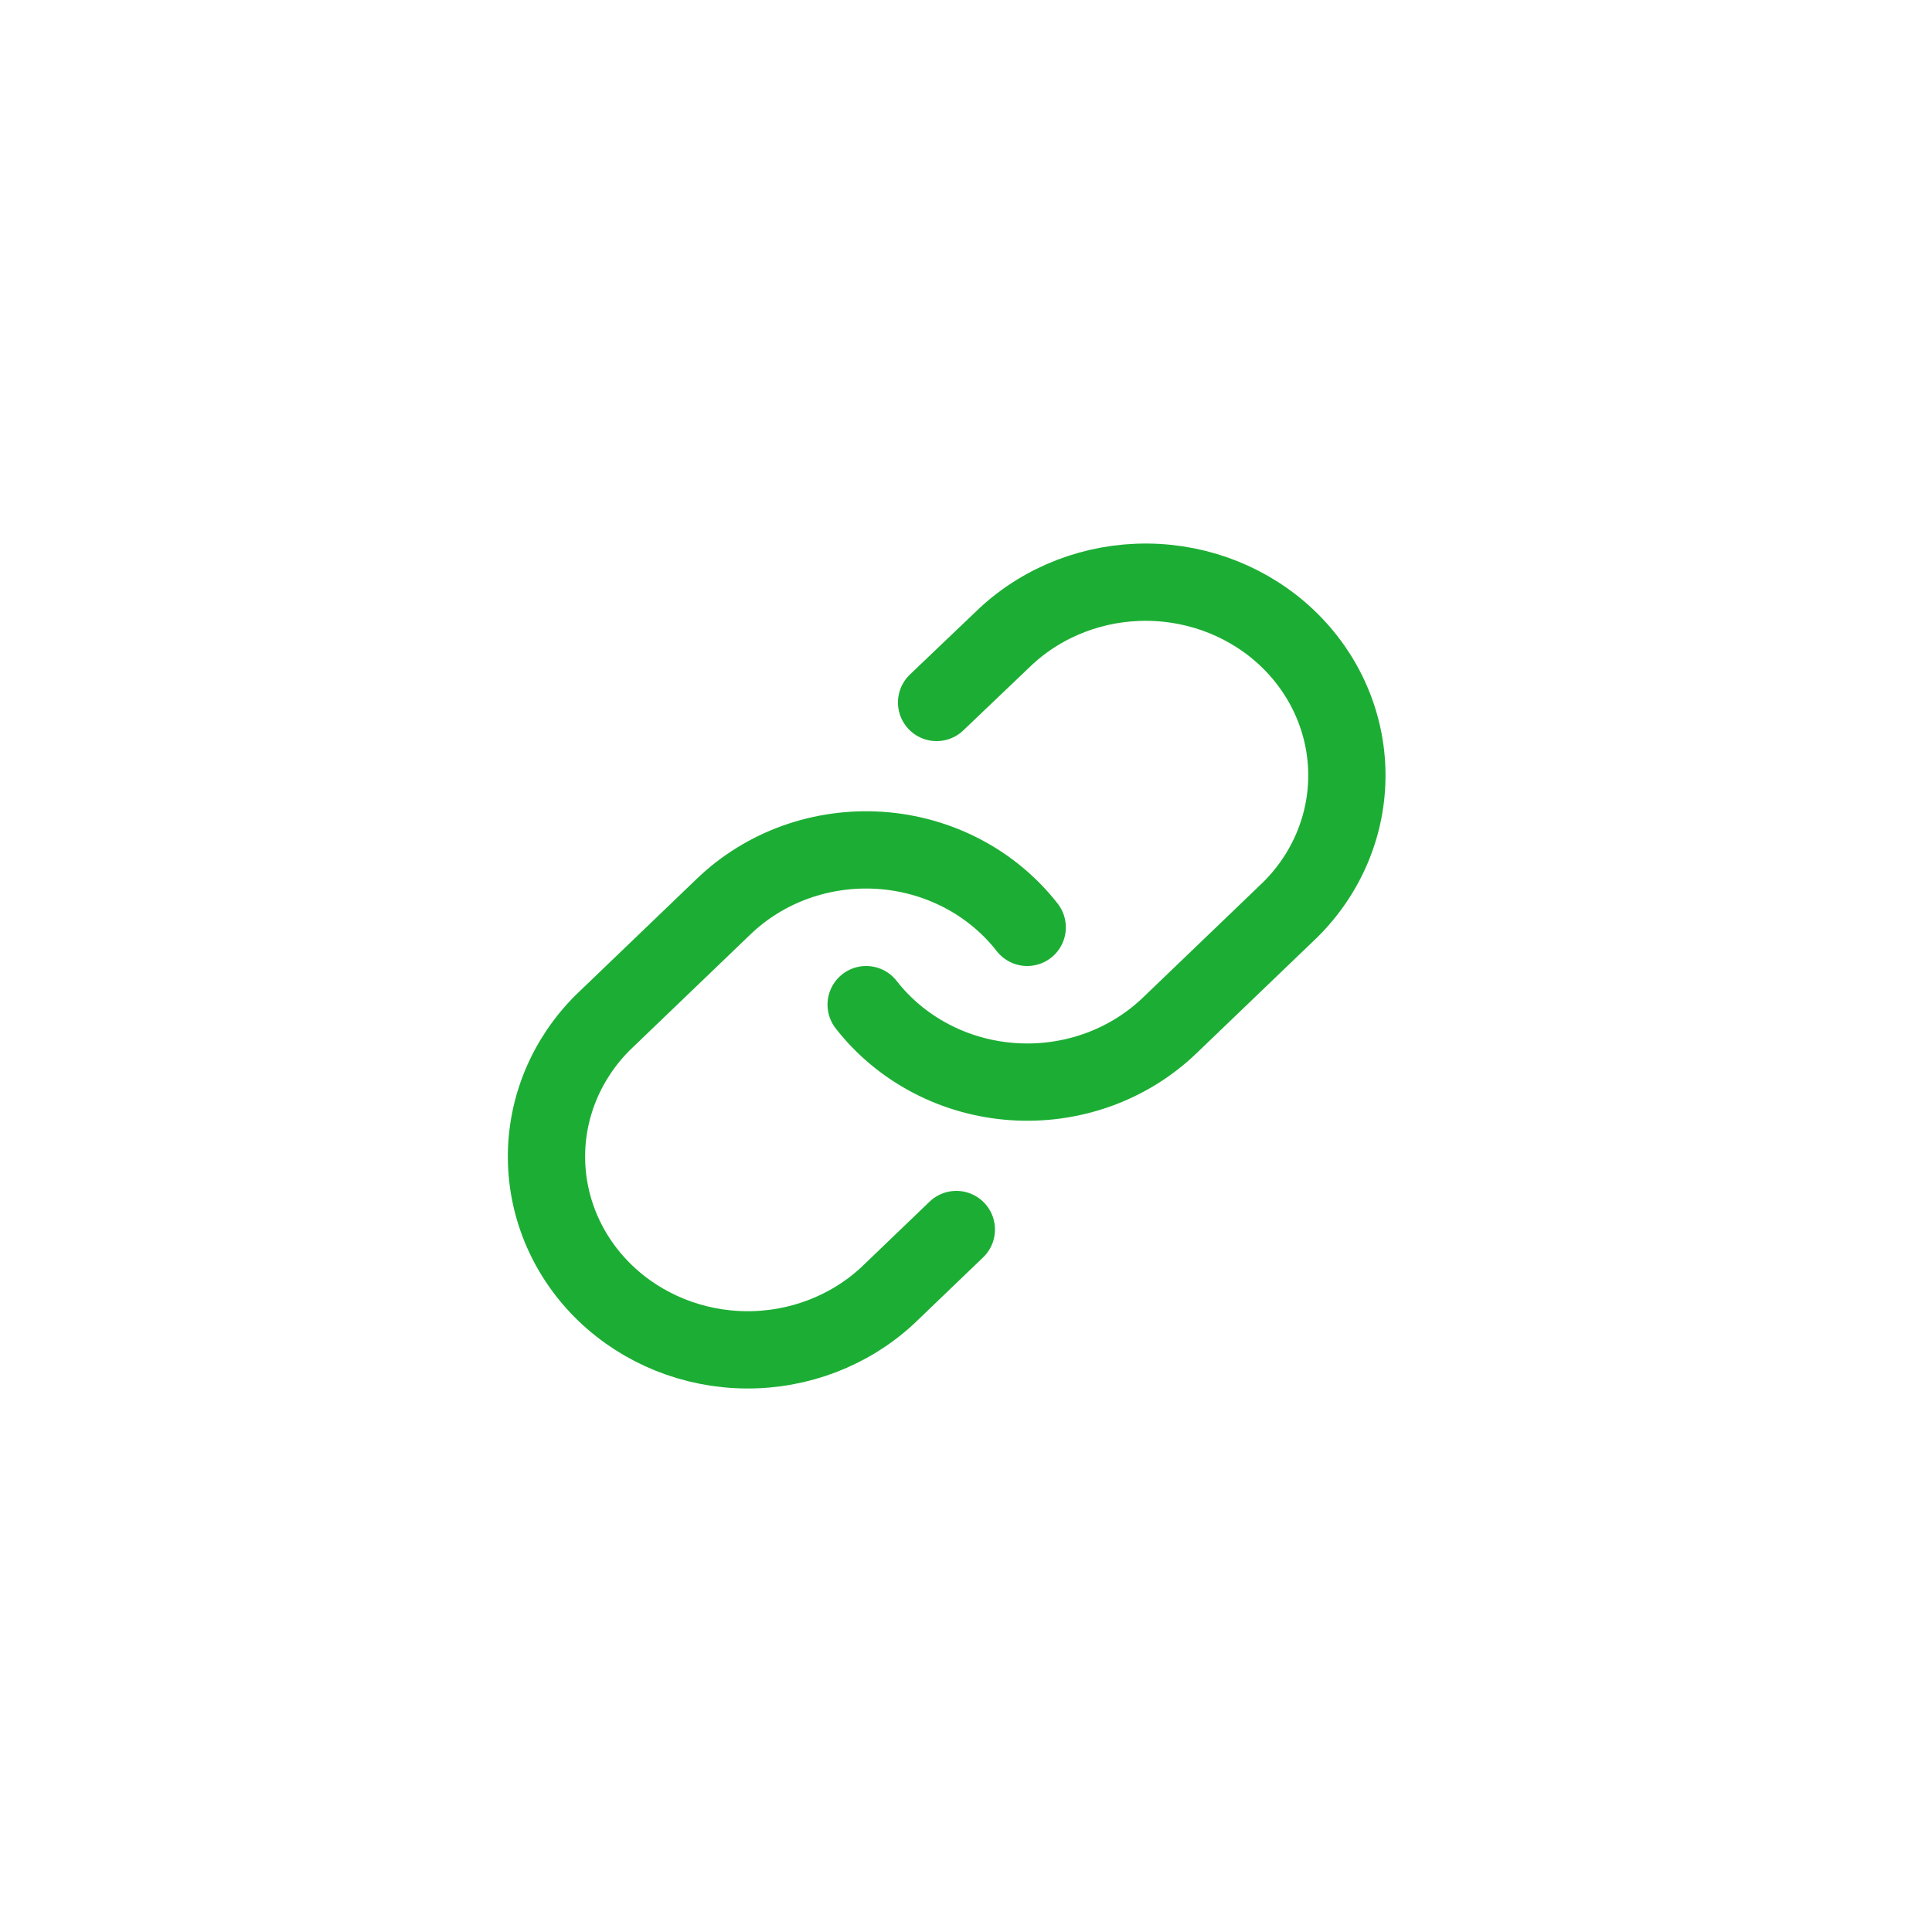
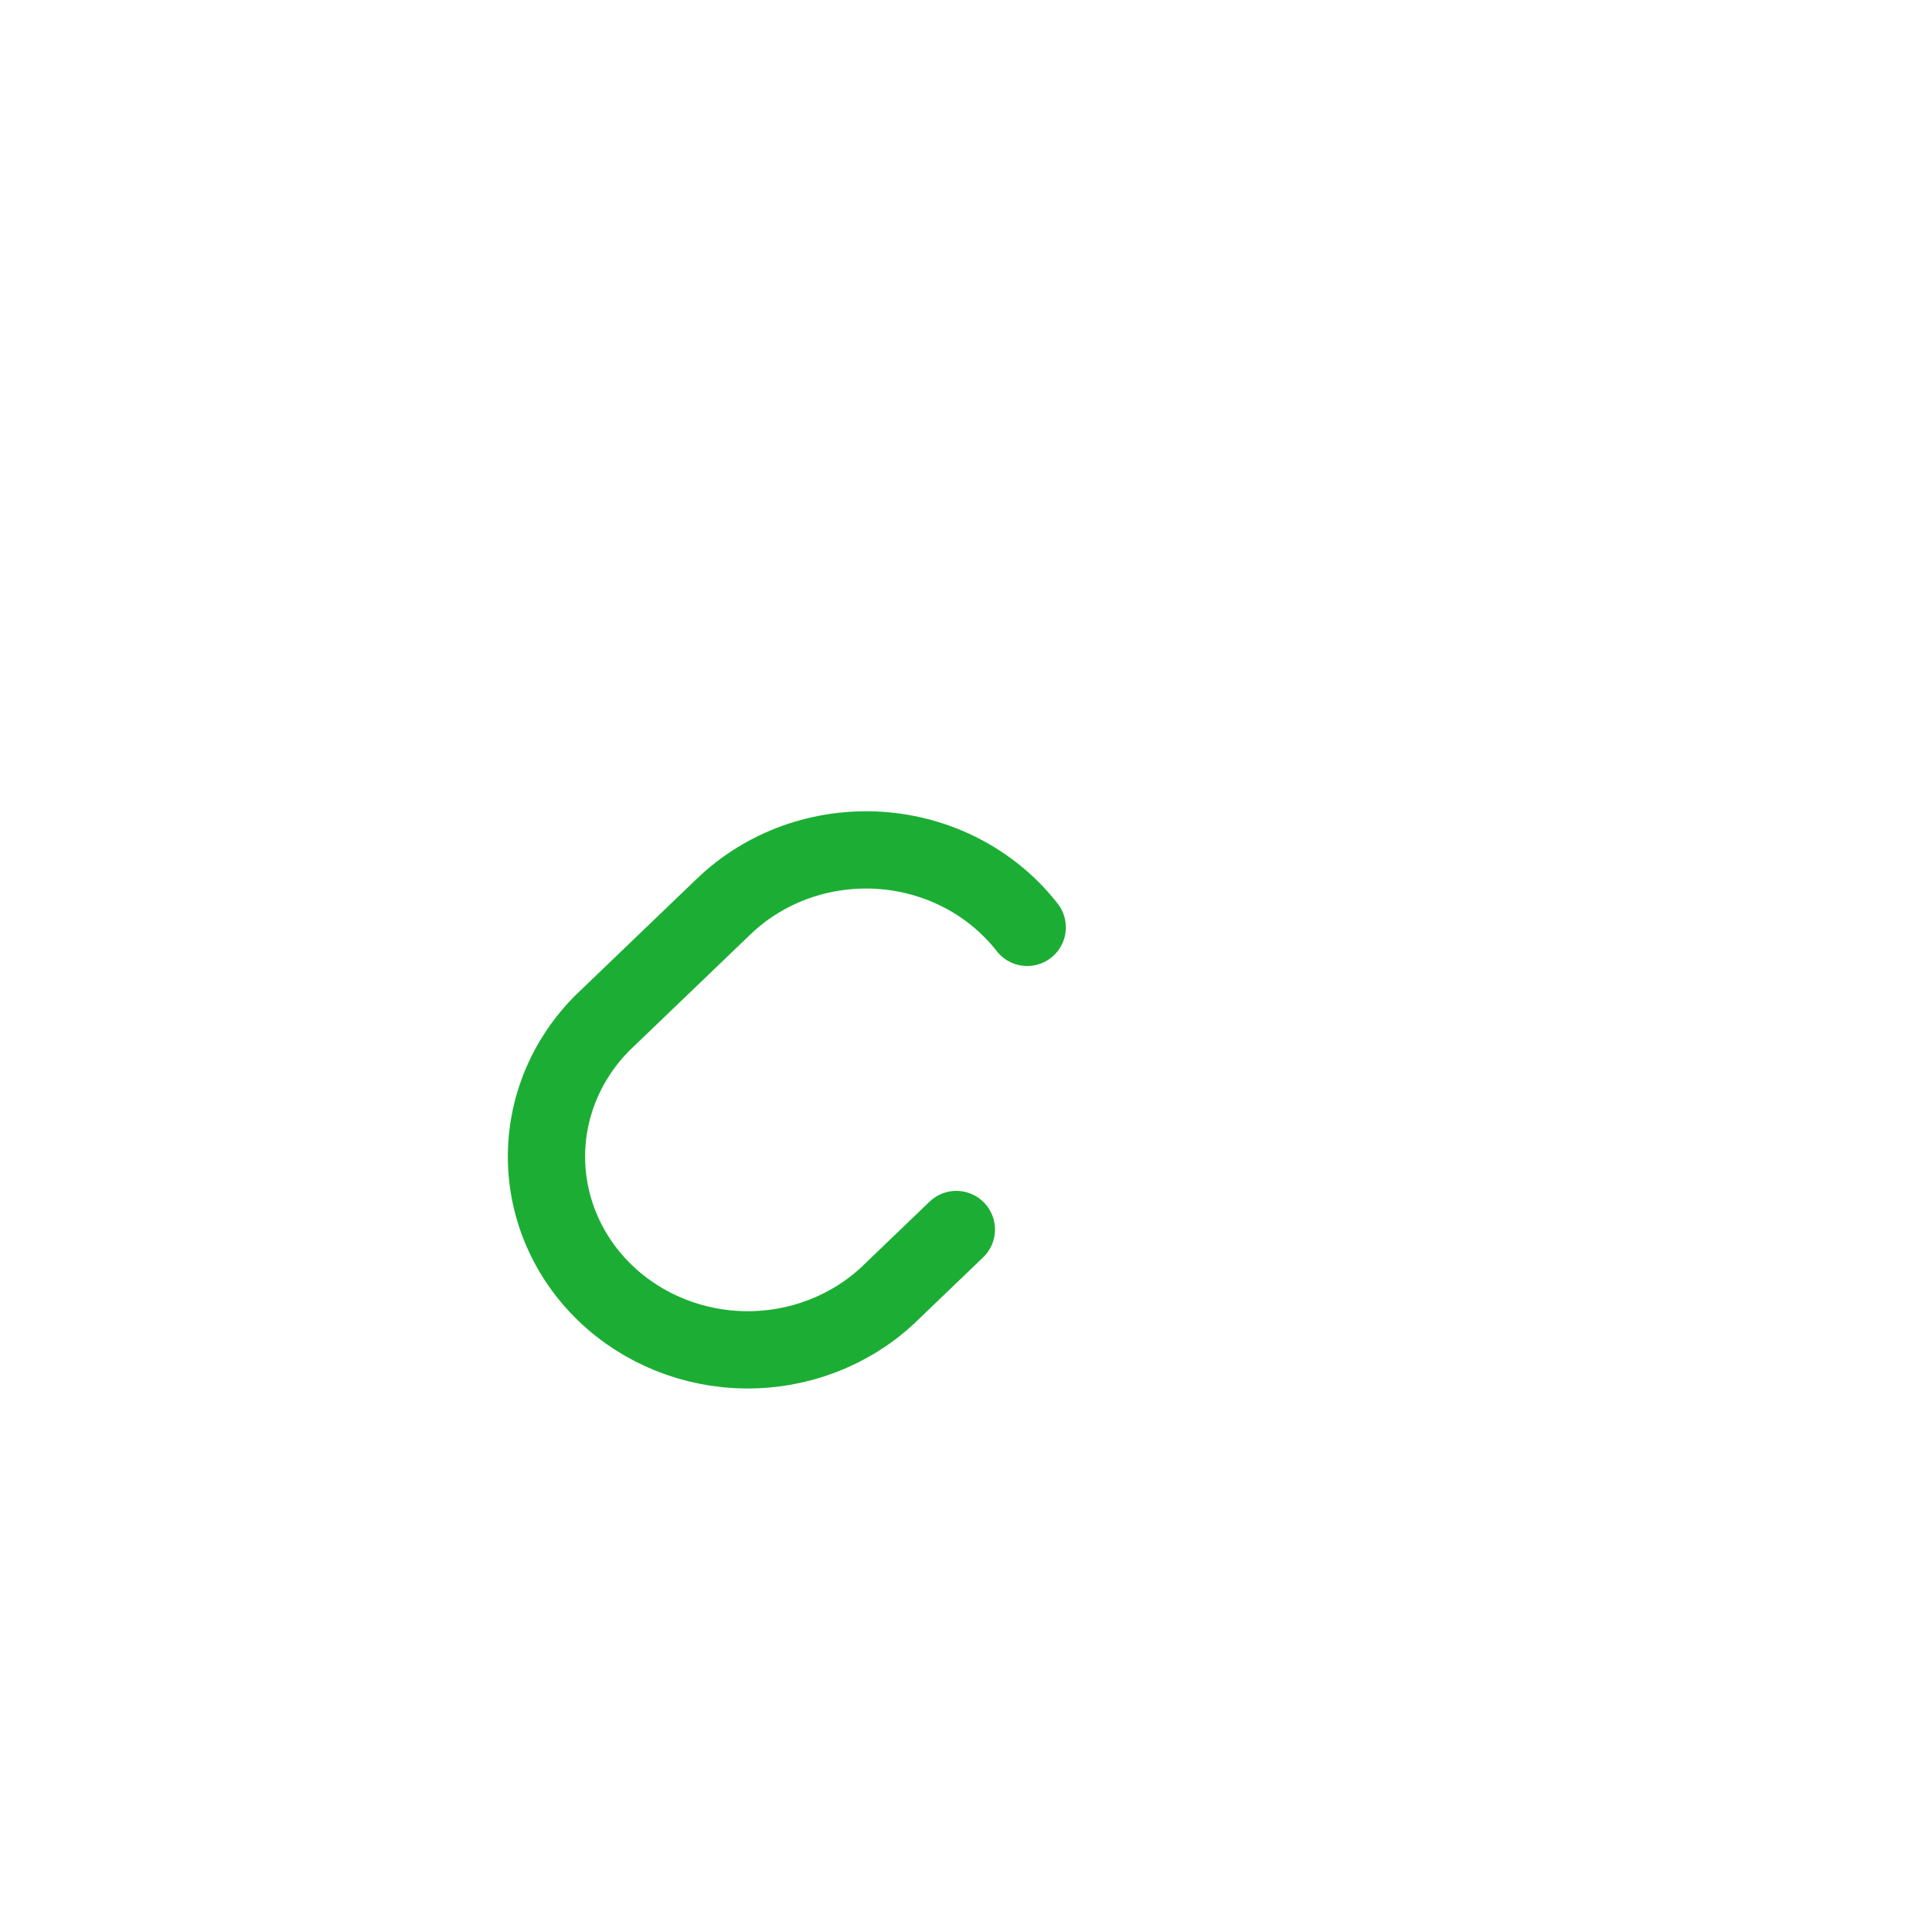
<svg xmlns="http://www.w3.org/2000/svg" width="50" height="50" viewBox="0 0 50 50" fill="none">
-   <path d="M22.416 26C22.863 26.574 23.434 27.049 24.09 27.393C24.745 27.737 25.47 27.941 26.215 27.992C26.96 28.044 27.707 27.94 28.407 27.69C29.107 27.439 29.742 27.047 30.27 26.54L33.395 23.54C34.344 22.597 34.869 21.334 34.857 20.023C34.845 18.712 34.297 17.458 33.332 16.531C32.366 15.604 31.06 15.078 29.694 15.067C28.328 15.055 27.013 15.559 26.031 16.47L24.239 18.18" stroke="#1CAE34" stroke-width="2" stroke-linecap="round" stroke-linejoin="round" />
  <path d="M26.584 24C26.136 23.426 25.566 22.951 24.91 22.607C24.255 22.264 23.53 22.059 22.785 22.008C22.04 21.957 21.293 22.06 20.593 22.31C19.893 22.561 19.258 22.953 18.73 23.46L15.605 26.46C14.656 27.403 14.131 28.666 14.143 29.977C14.155 31.288 14.702 32.542 15.668 33.469C16.634 34.396 17.94 34.922 19.306 34.934C20.671 34.945 21.987 34.441 22.969 33.53L24.75 31.82" stroke="#1CAE34" stroke-width="2" stroke-linecap="round" stroke-linejoin="round" />
</svg>